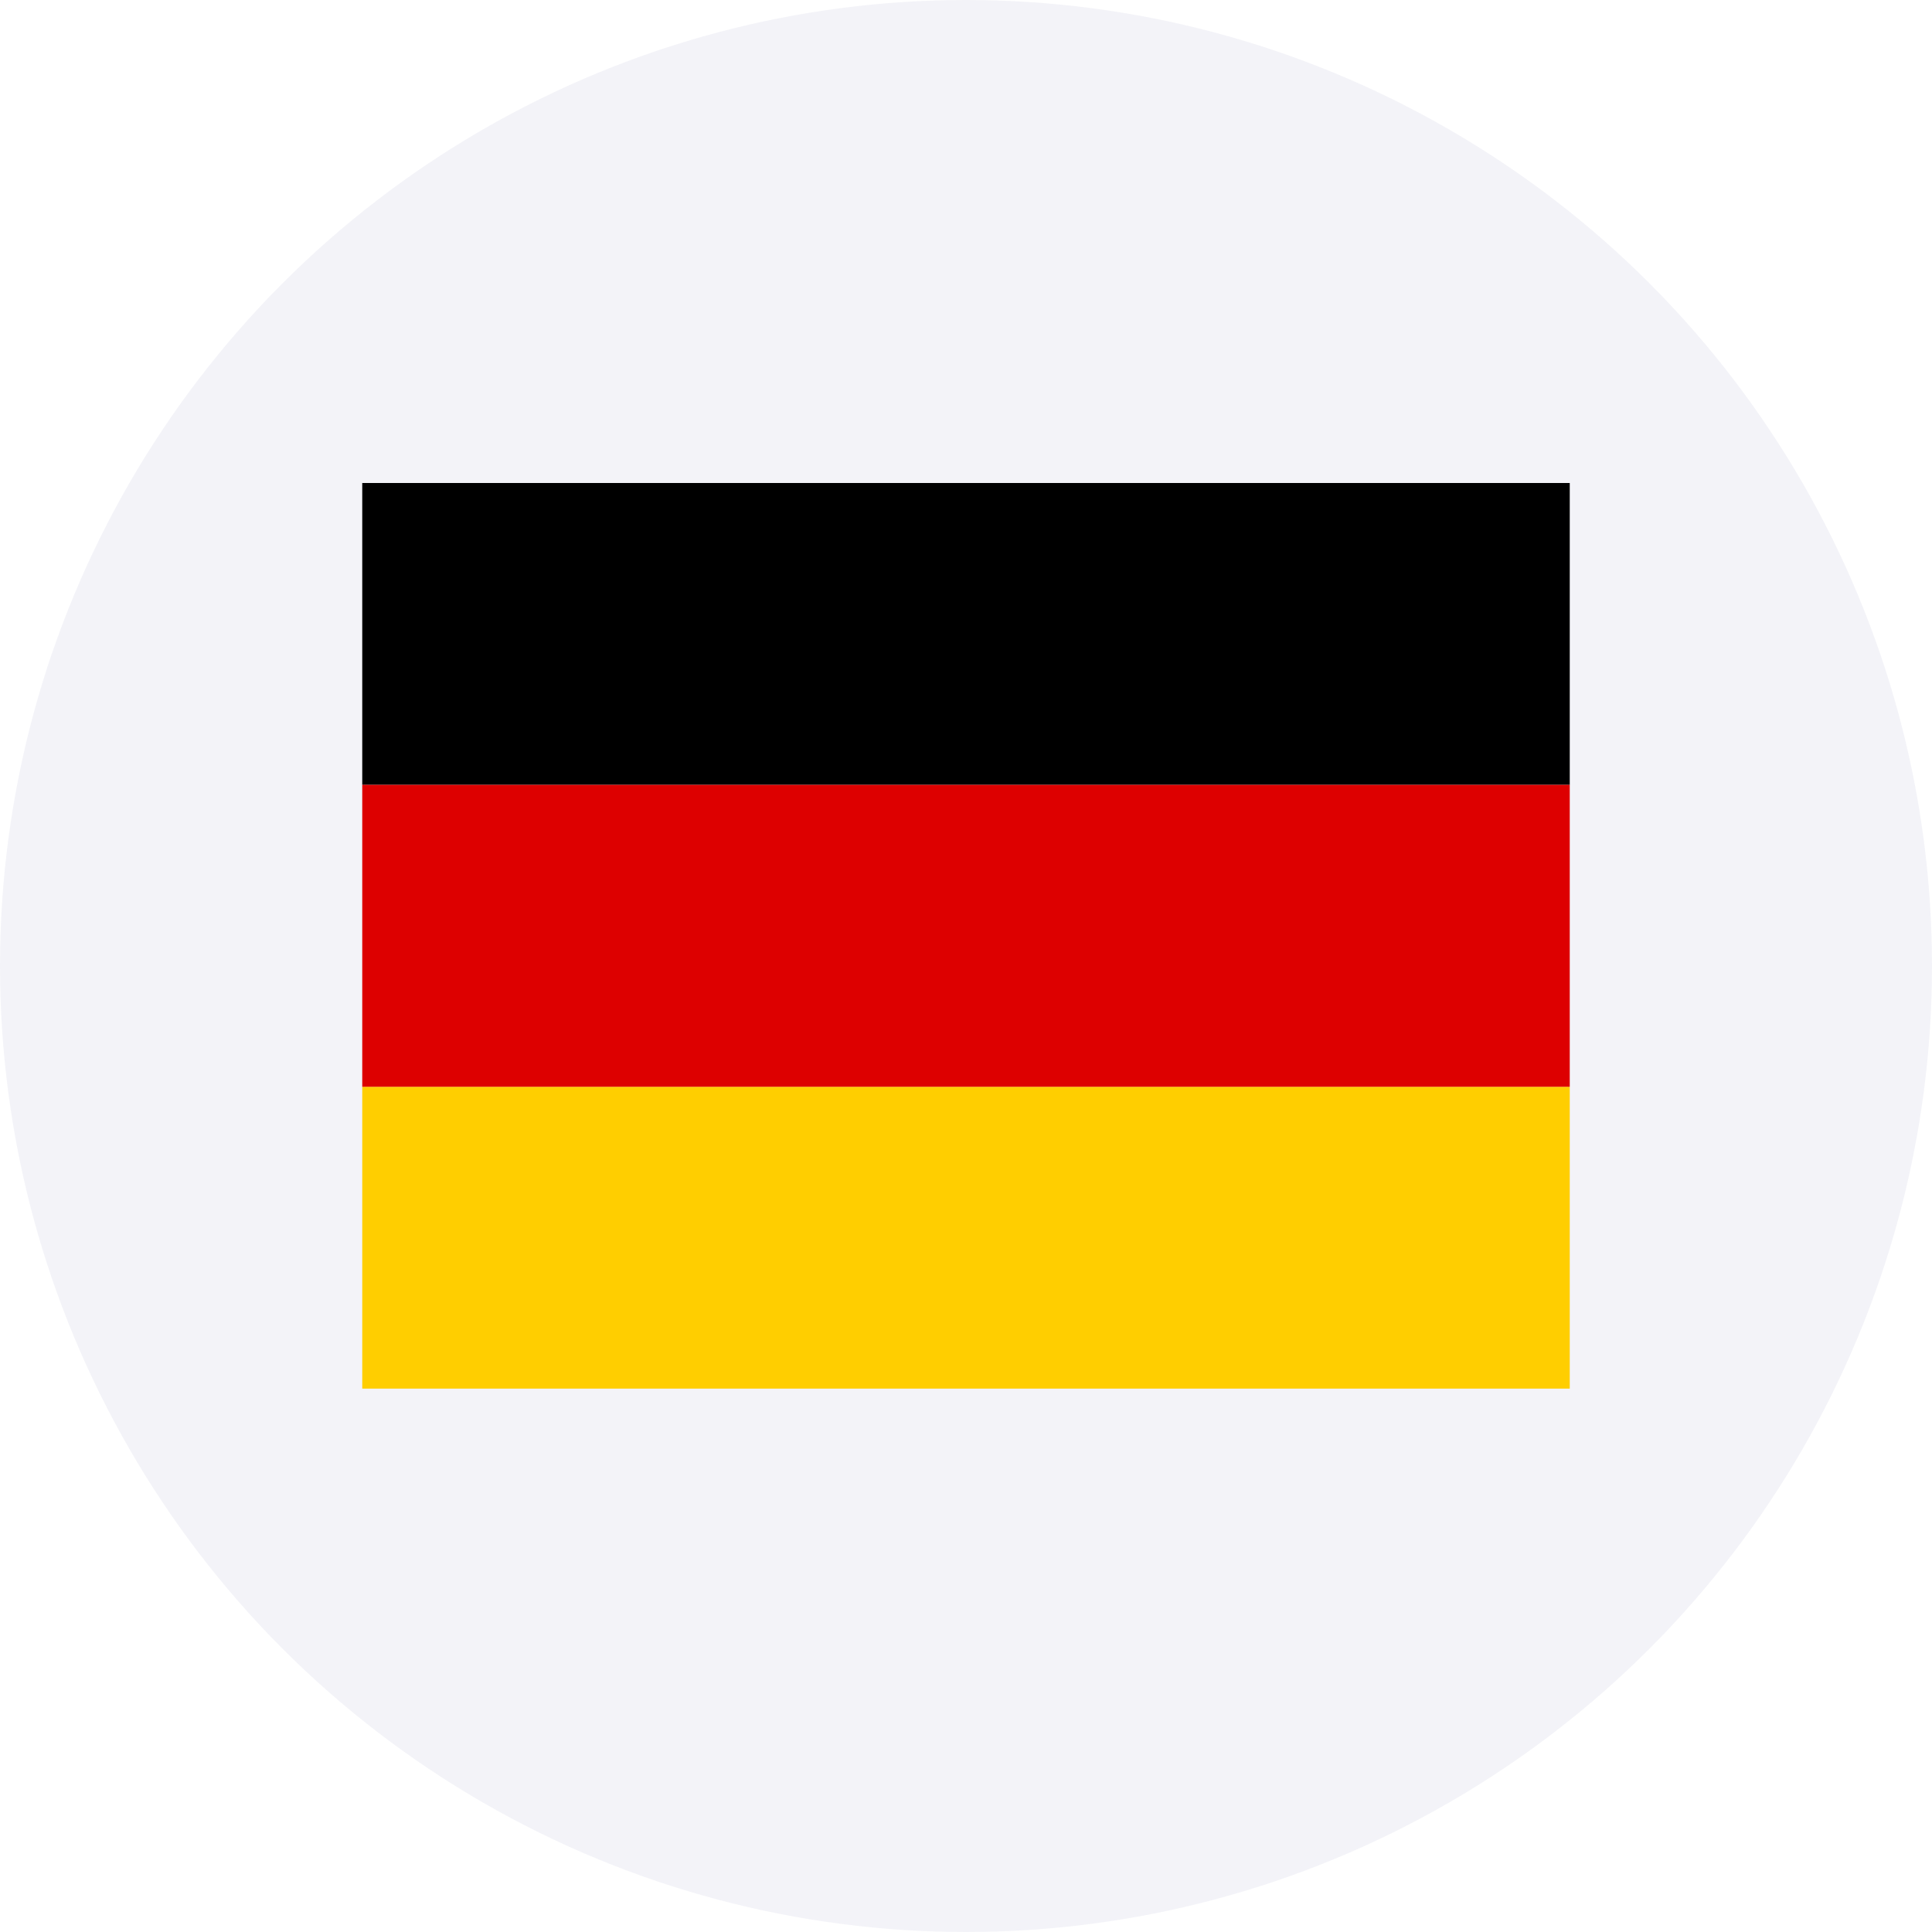
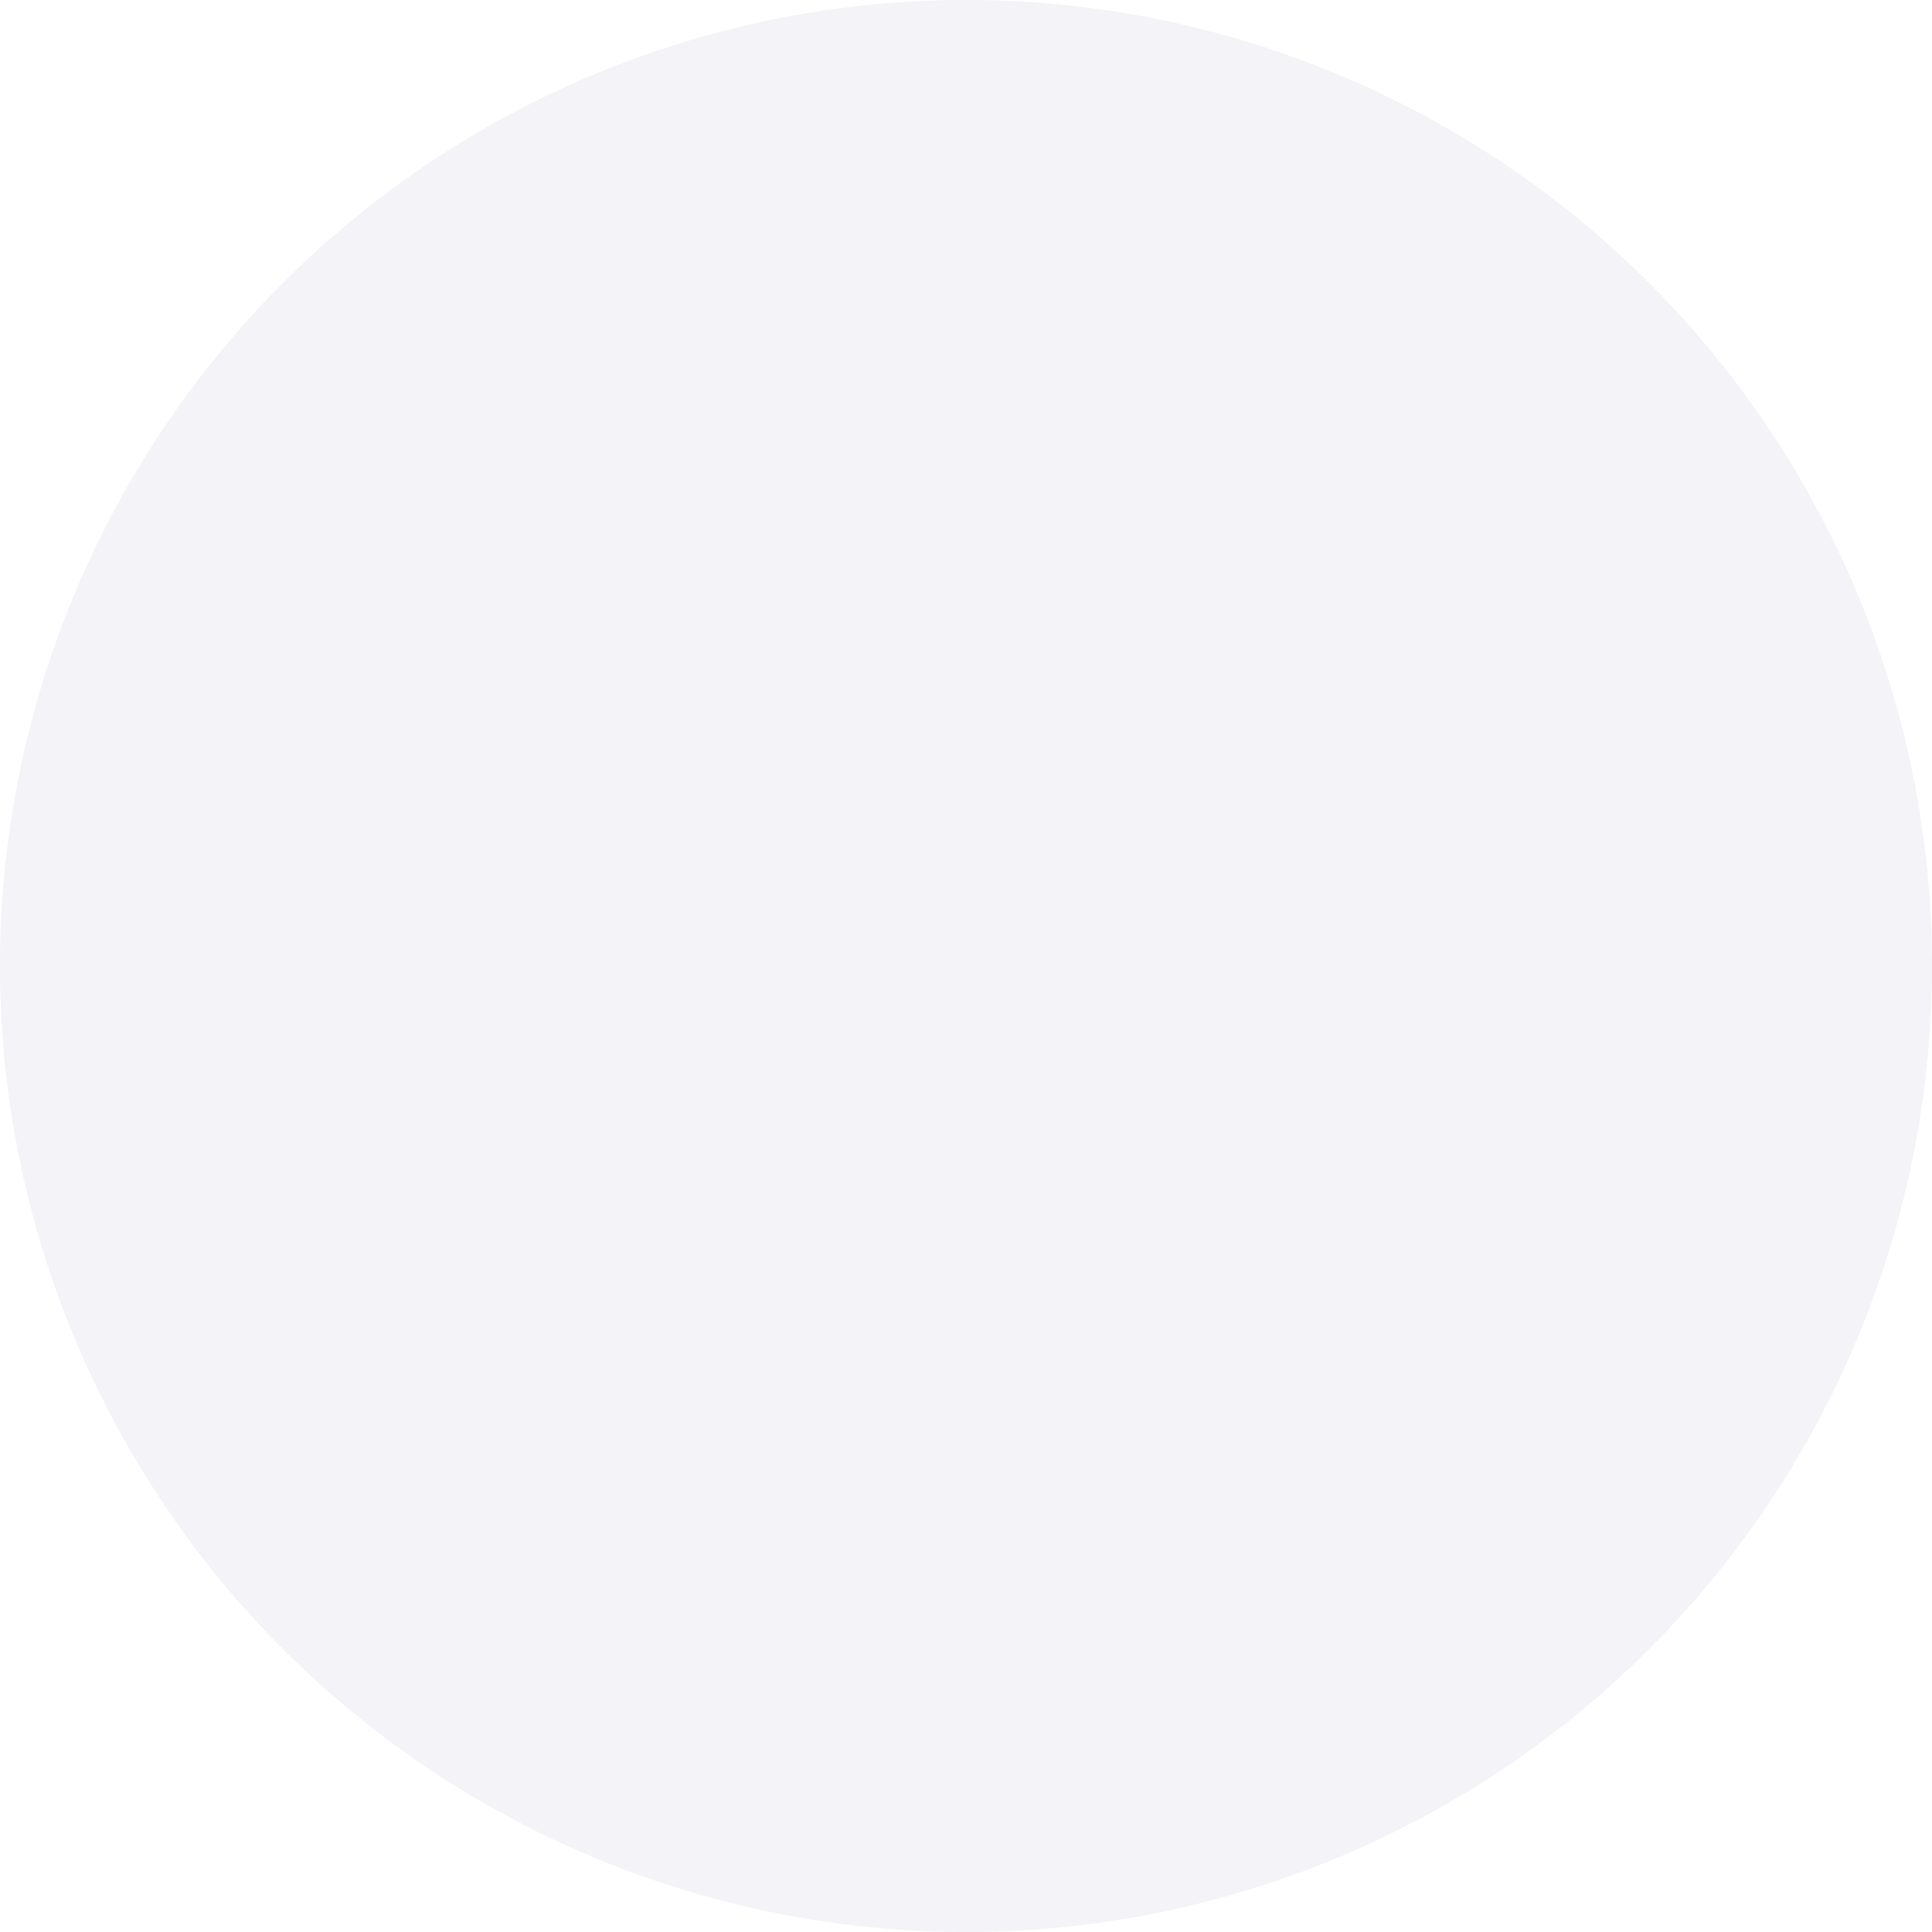
<svg xmlns="http://www.w3.org/2000/svg" width="32" height="32" fill="none">
  <circle cx="16" cy="16" r="16" fill="#33348E" opacity=".06" />
  <g clip-path="url(#a)">
-     <path fill="#FFCE00" d="M6 18h20v5H6z" />
-     <path fill="#000" d="M6 8h20v5H6z" />
-     <path fill="#D00" d="M6 13h20v5H6z" />
+     <path fill="#D00" d="M6 13h20H6z" />
  </g>
  <defs>
    <clipPath id="a">
      <path fill="#fff" d="M6 8h20v15H6z" />
    </clipPath>
  </defs>
</svg>